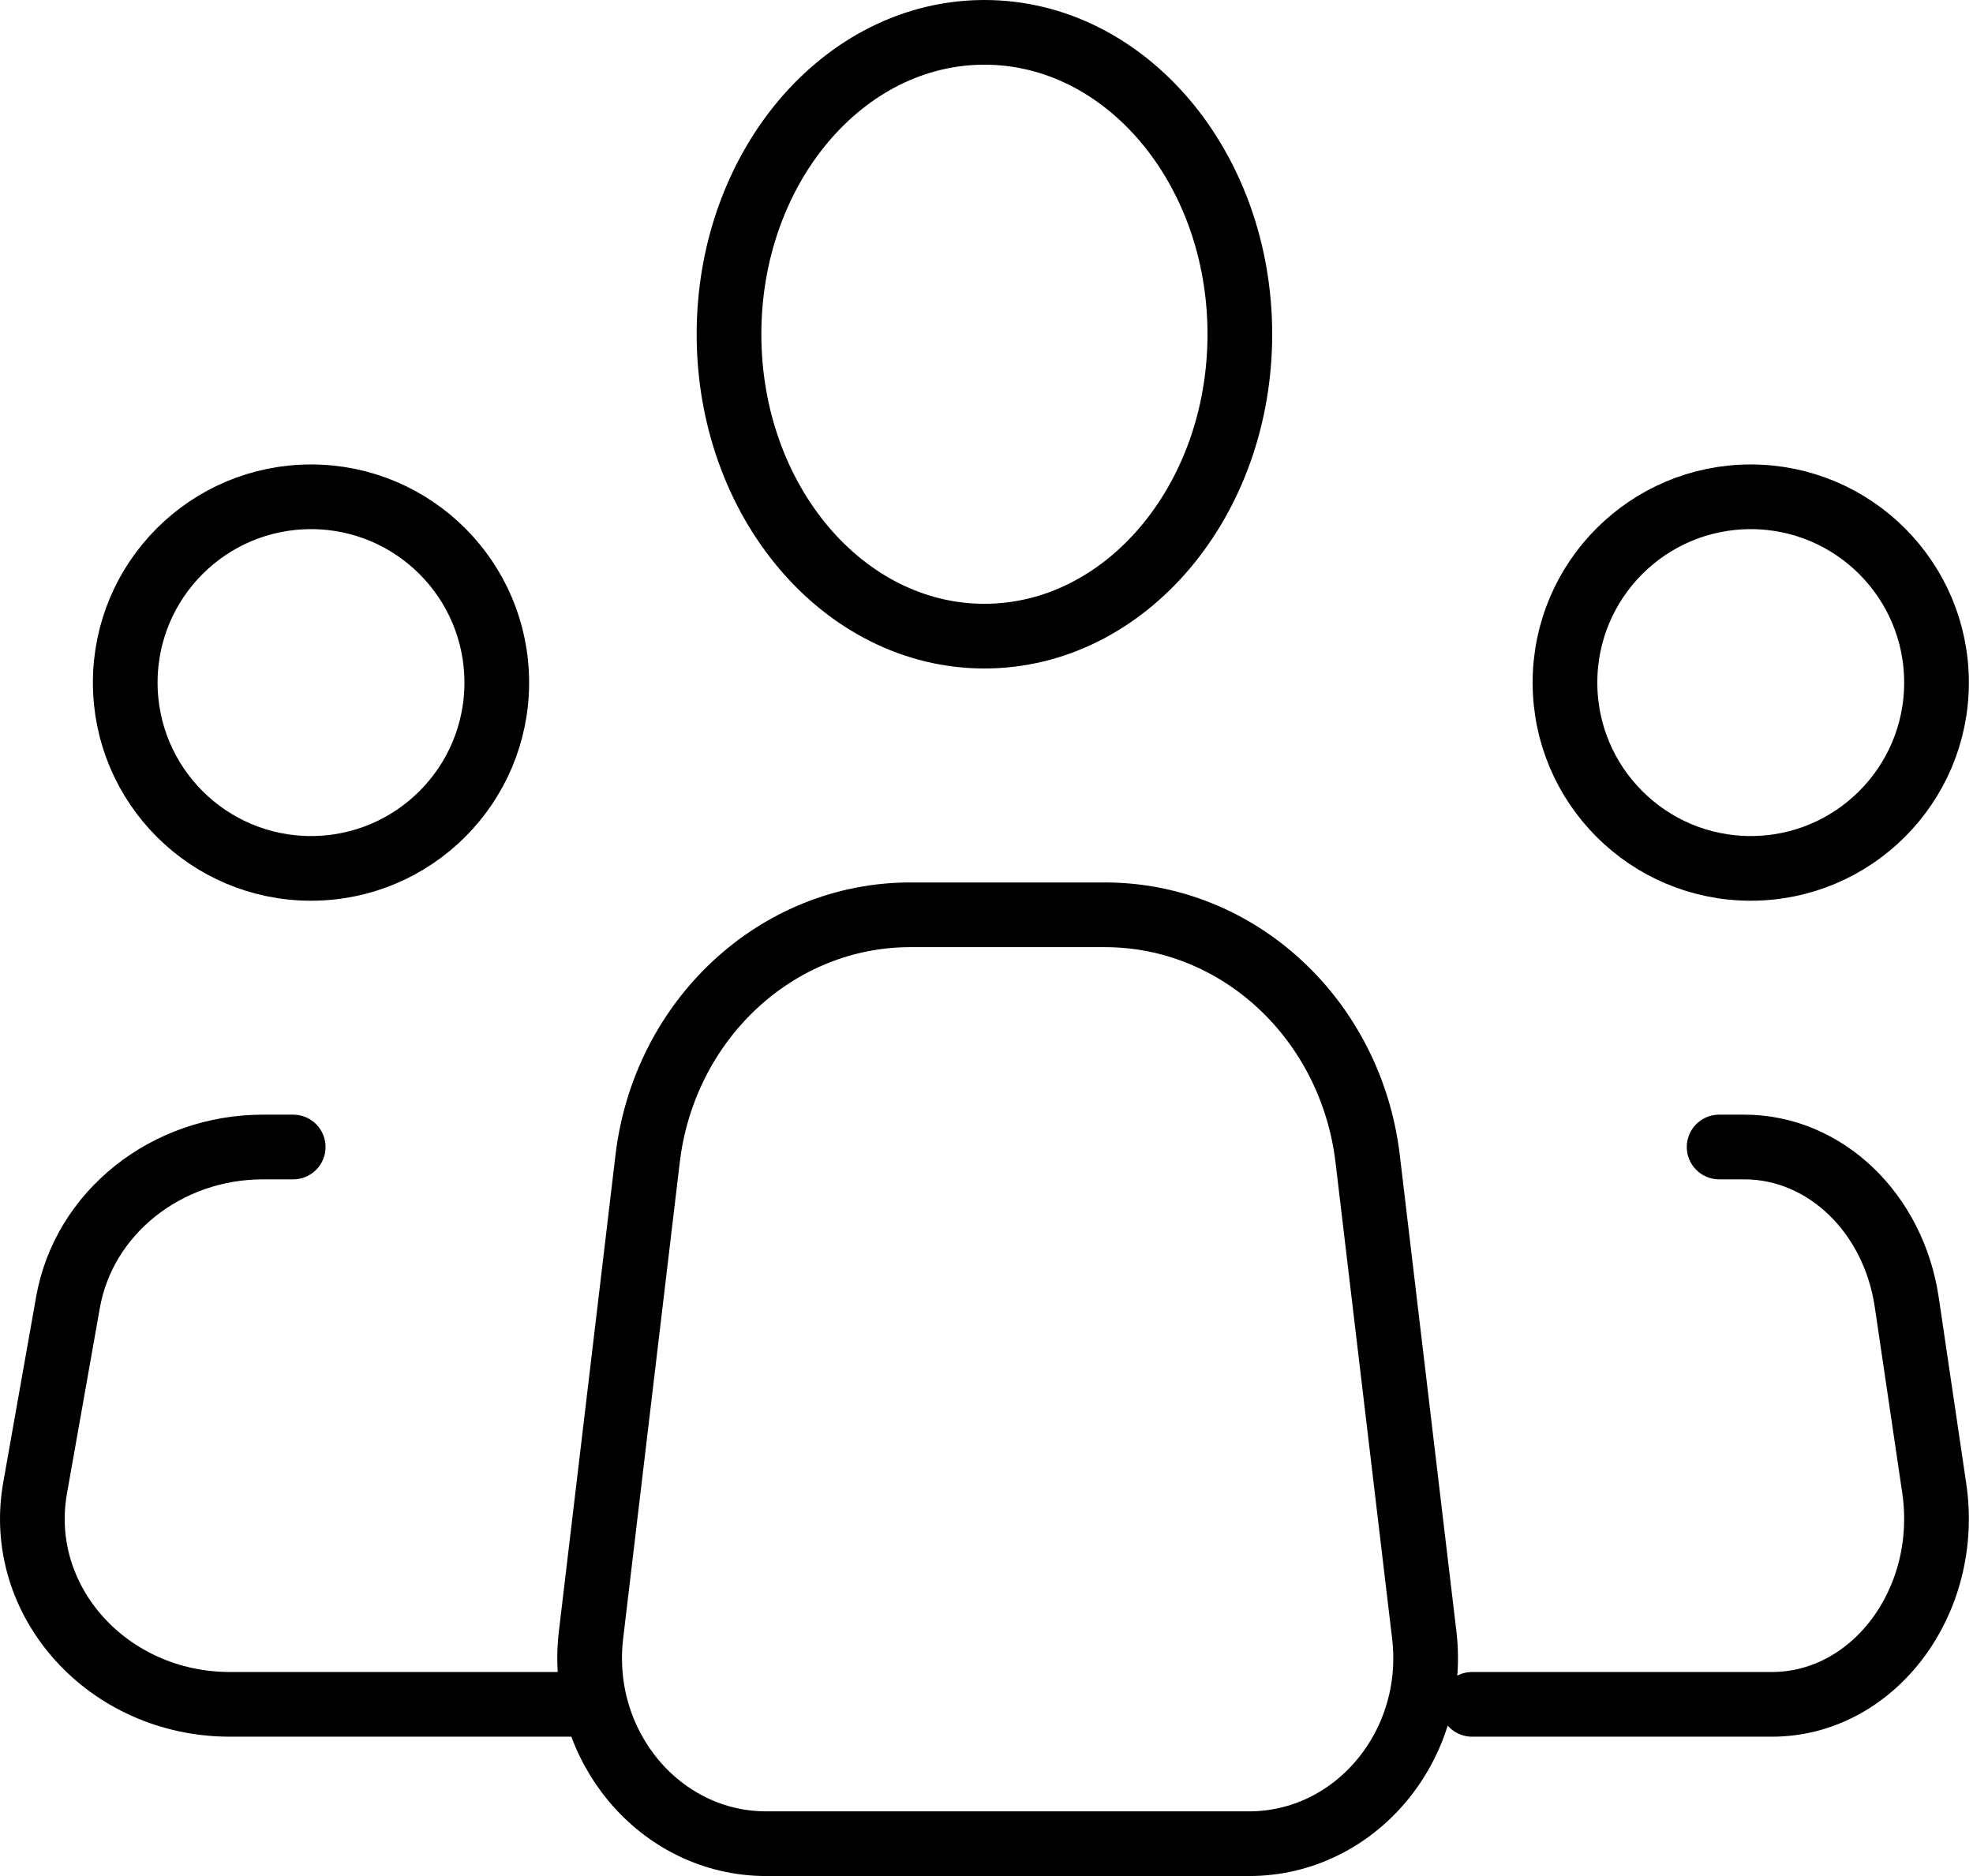
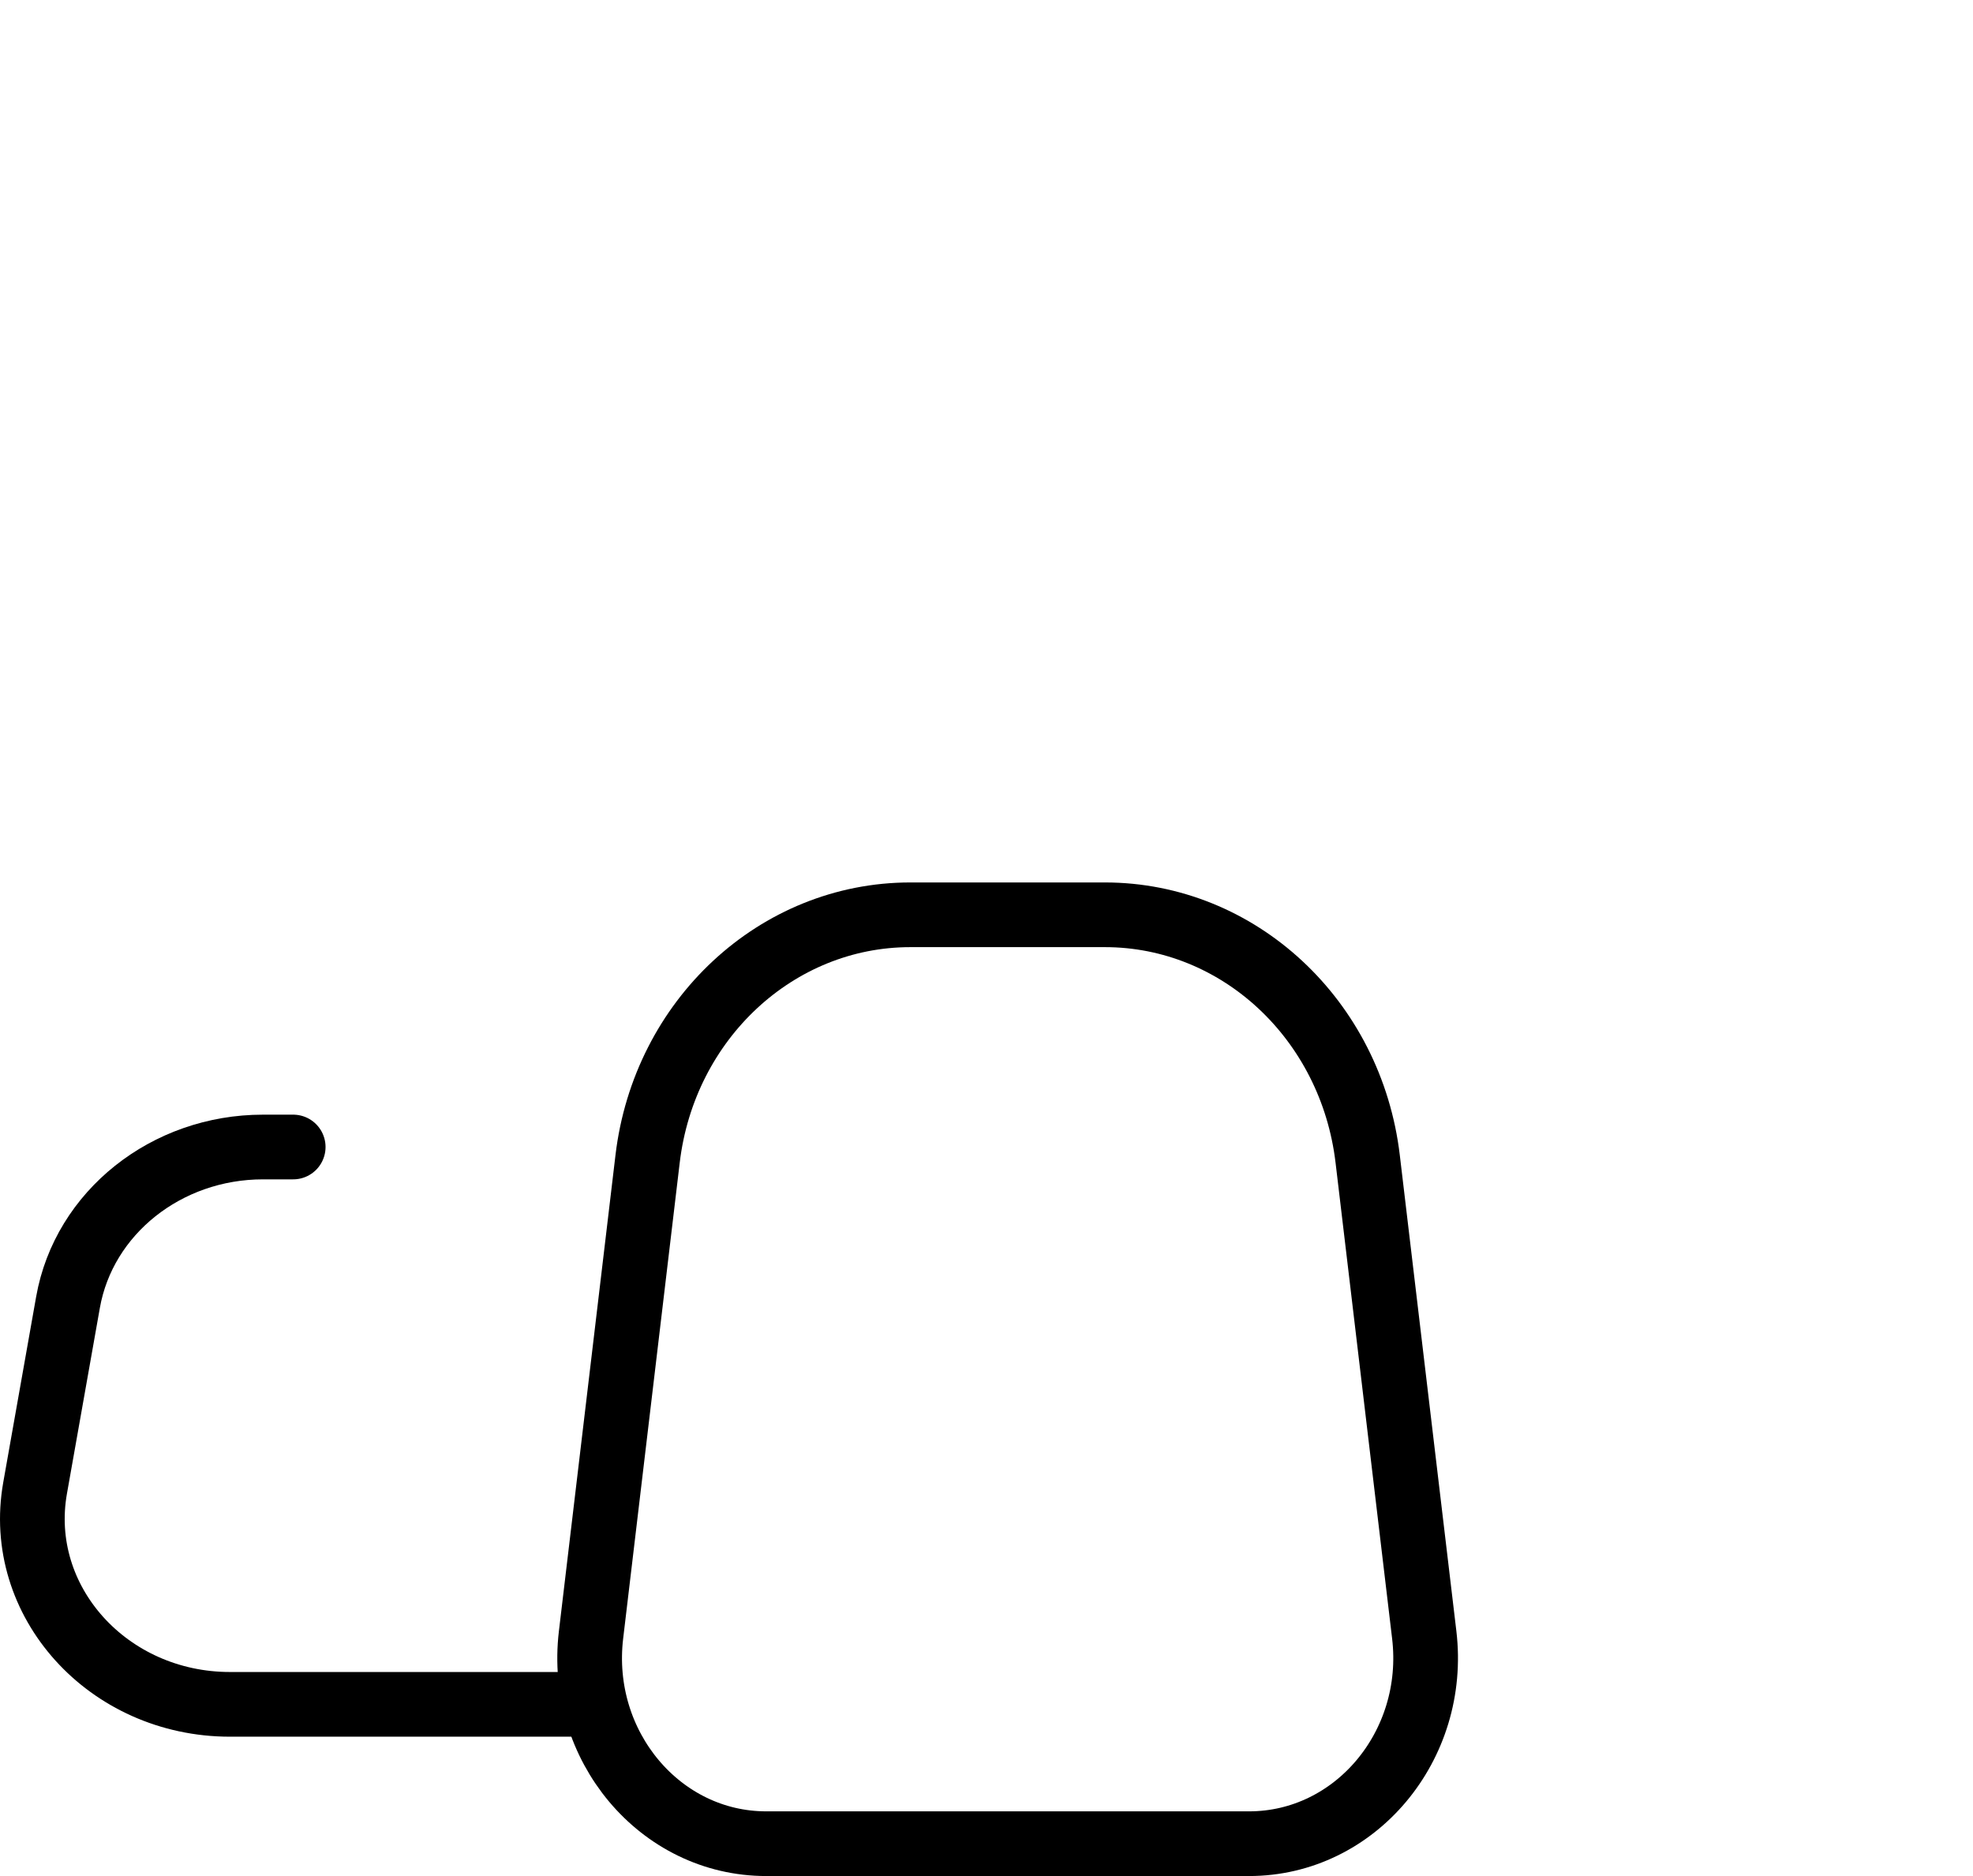
<svg xmlns="http://www.w3.org/2000/svg" width="61" height="58" viewBox="0 0 61 58" fill="none">
  <path d="M44.034 50.544L42.285 35.829C41.773 31.518 38.29 28.282 34.16 28.282H31.154H28.146C24.017 28.282 20.534 31.518 20.022 35.829L18.273 50.544C17.866 53.972 20.407 57 23.69 57H31.154H38.617C41.9 57 44.441 53.972 44.034 50.544Z" stroke="black" stroke-width="2" stroke-linecap="round" stroke-linejoin="round" />
-   <path d="M30.436 19.667C34.798 19.667 38.333 15.488 38.333 10.333C38.333 5.179 34.798 1 30.436 1C26.074 1 22.539 5.179 22.539 10.333C22.539 15.488 26.074 19.667 30.436 19.667Z" stroke="black" stroke-width="2" />
-   <path d="M9.616 26.847C12.788 26.847 15.359 24.275 15.359 21.103C15.359 17.931 12.788 15.359 9.616 15.359C6.444 15.359 3.872 17.931 3.872 21.103C3.872 24.275 6.444 26.847 9.616 26.847Z" stroke="black" stroke-width="2" />
-   <path d="M54.128 26.847C57.3 26.847 59.872 24.275 59.872 21.103C59.872 17.931 57.3 15.359 54.128 15.359C50.956 15.359 48.385 17.931 48.385 21.103C48.385 24.275 50.956 26.847 54.128 26.847Z" stroke="black" stroke-width="2" />
  <path d="M9.065 35.461H8.131C5.144 35.461 2.594 37.491 2.103 40.26L1.085 46.004C0.464 49.505 3.336 52.692 7.112 52.692H18.231" stroke="black" stroke-width="2" stroke-linecap="round" stroke-linejoin="round" />
-   <path d="M53.151 35.461H53.929C56.419 35.461 58.543 37.491 58.952 40.26L59.801 46.004C60.318 49.505 57.925 52.692 54.779 52.692C51.821 52.692 48.301 52.692 45.513 52.692" stroke="black" stroke-width="2" stroke-linecap="round" stroke-linejoin="round" />
</svg>